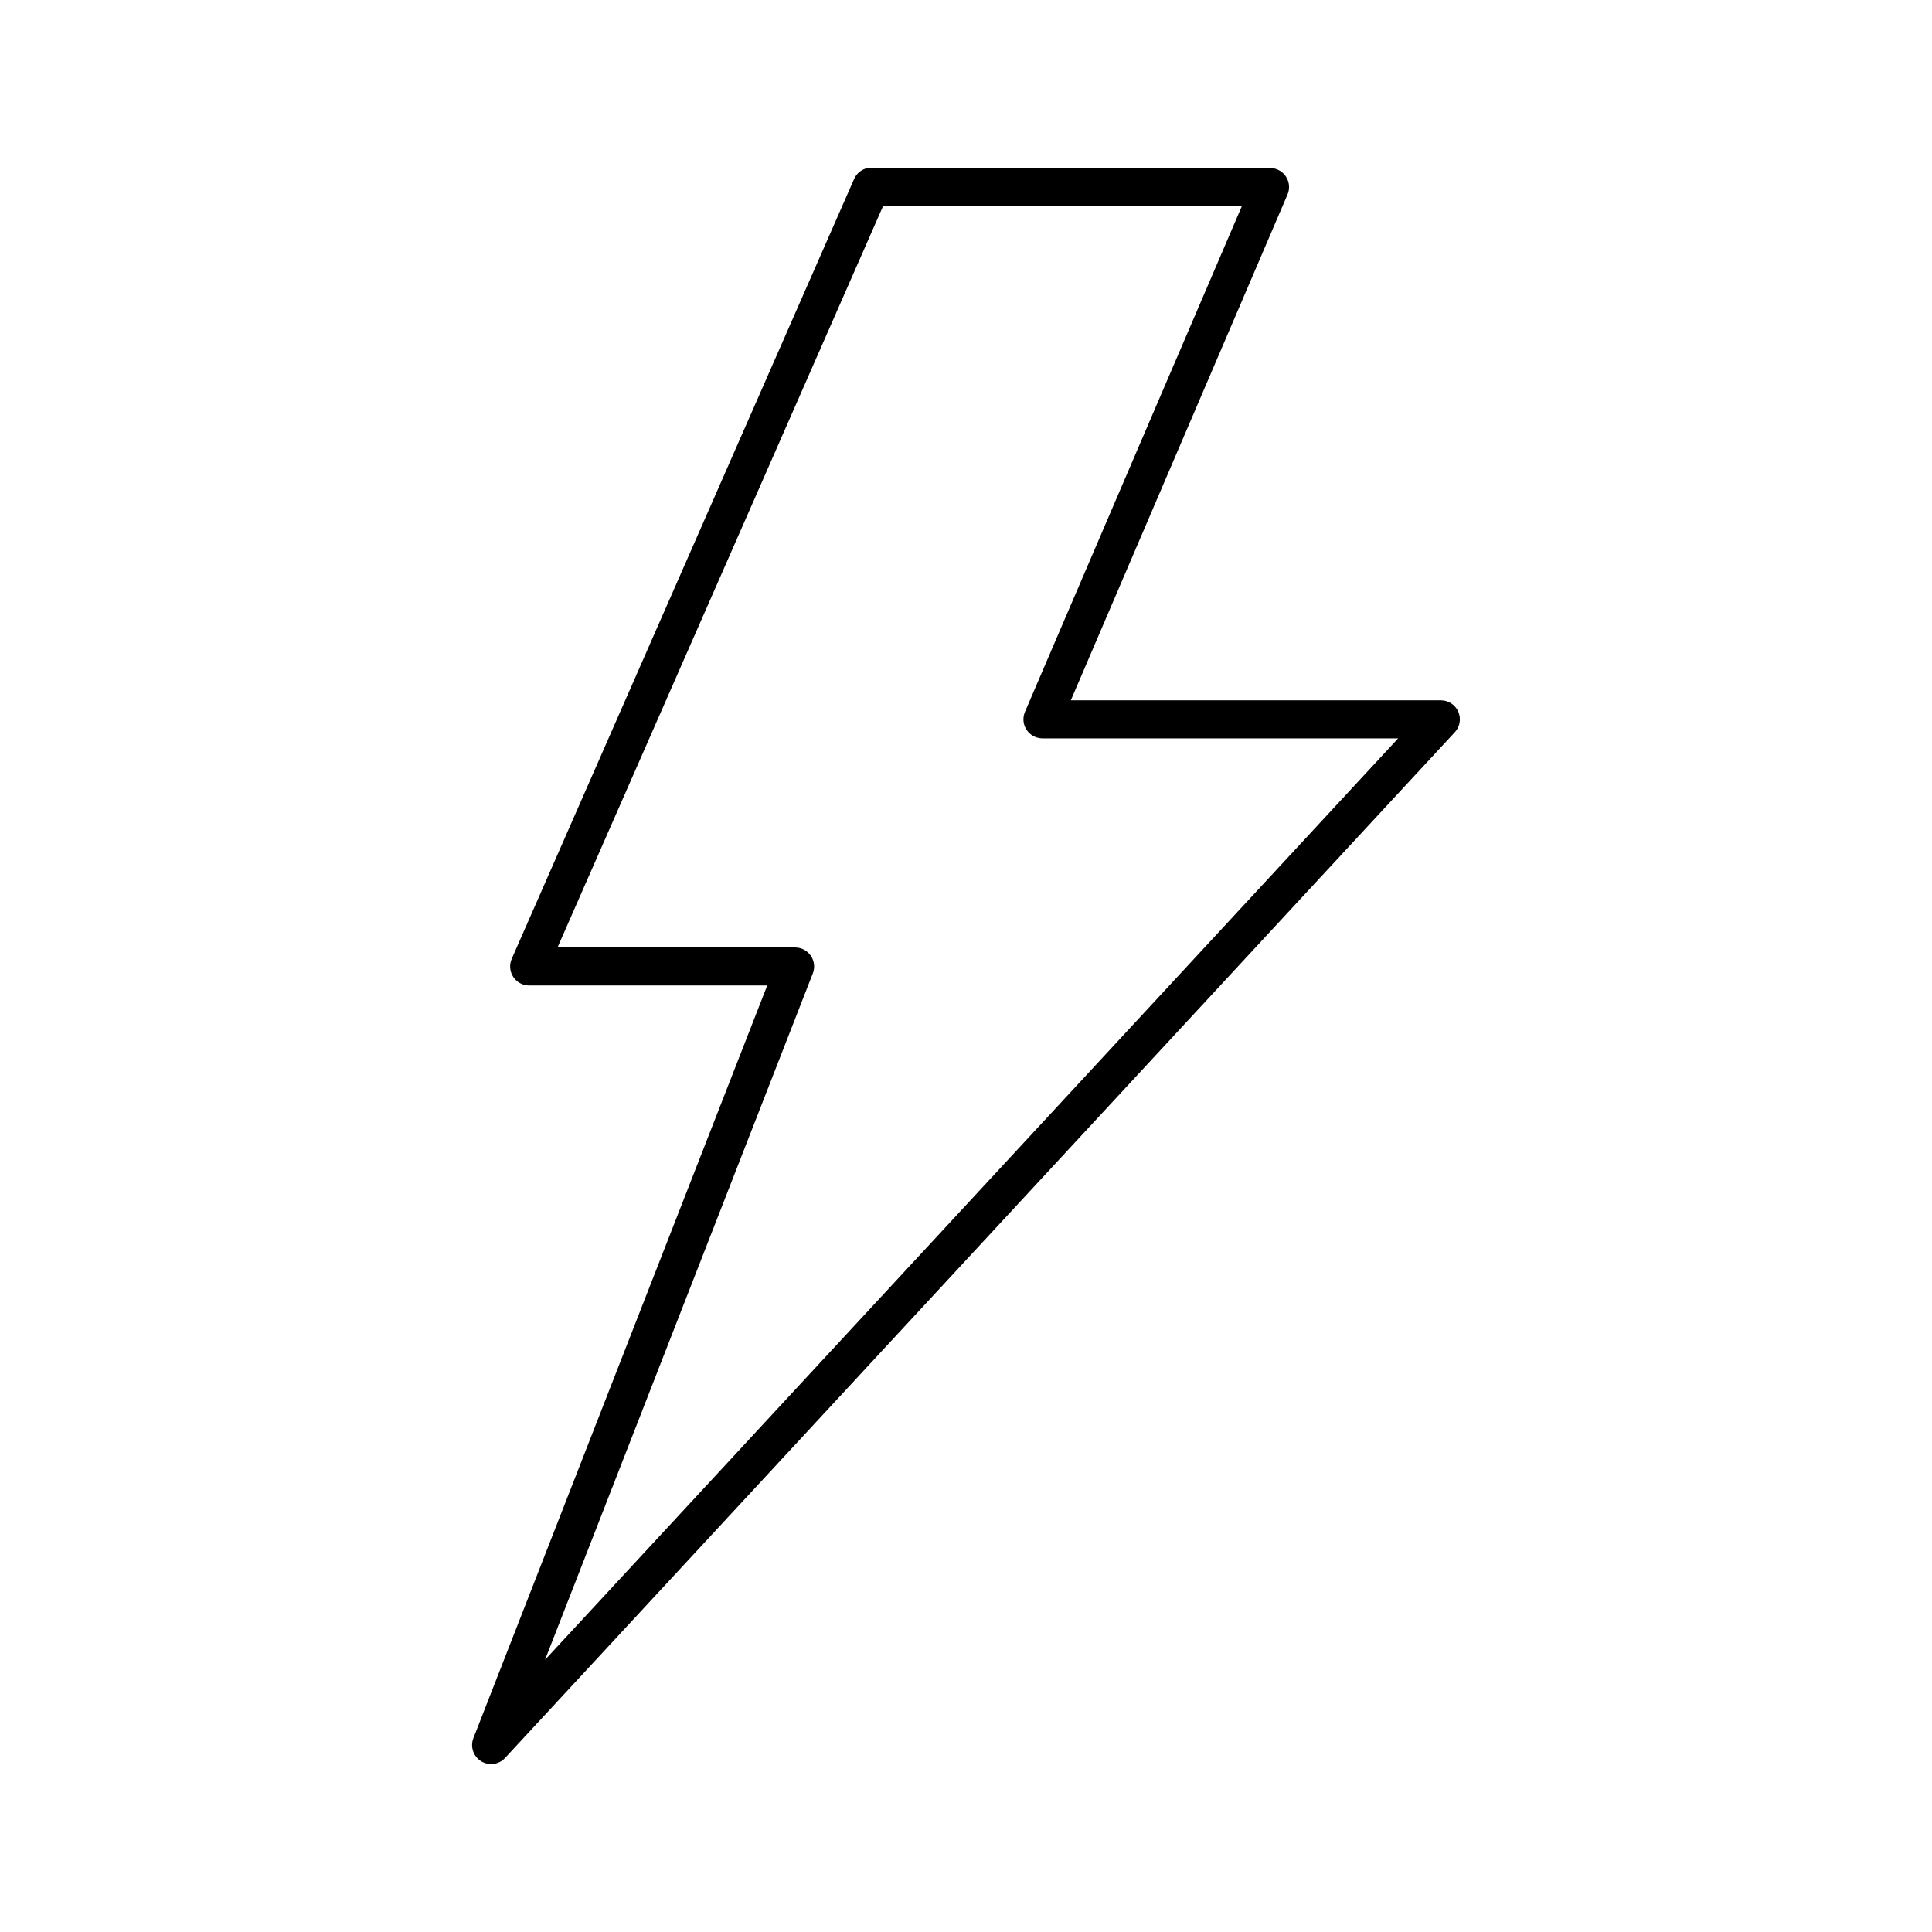
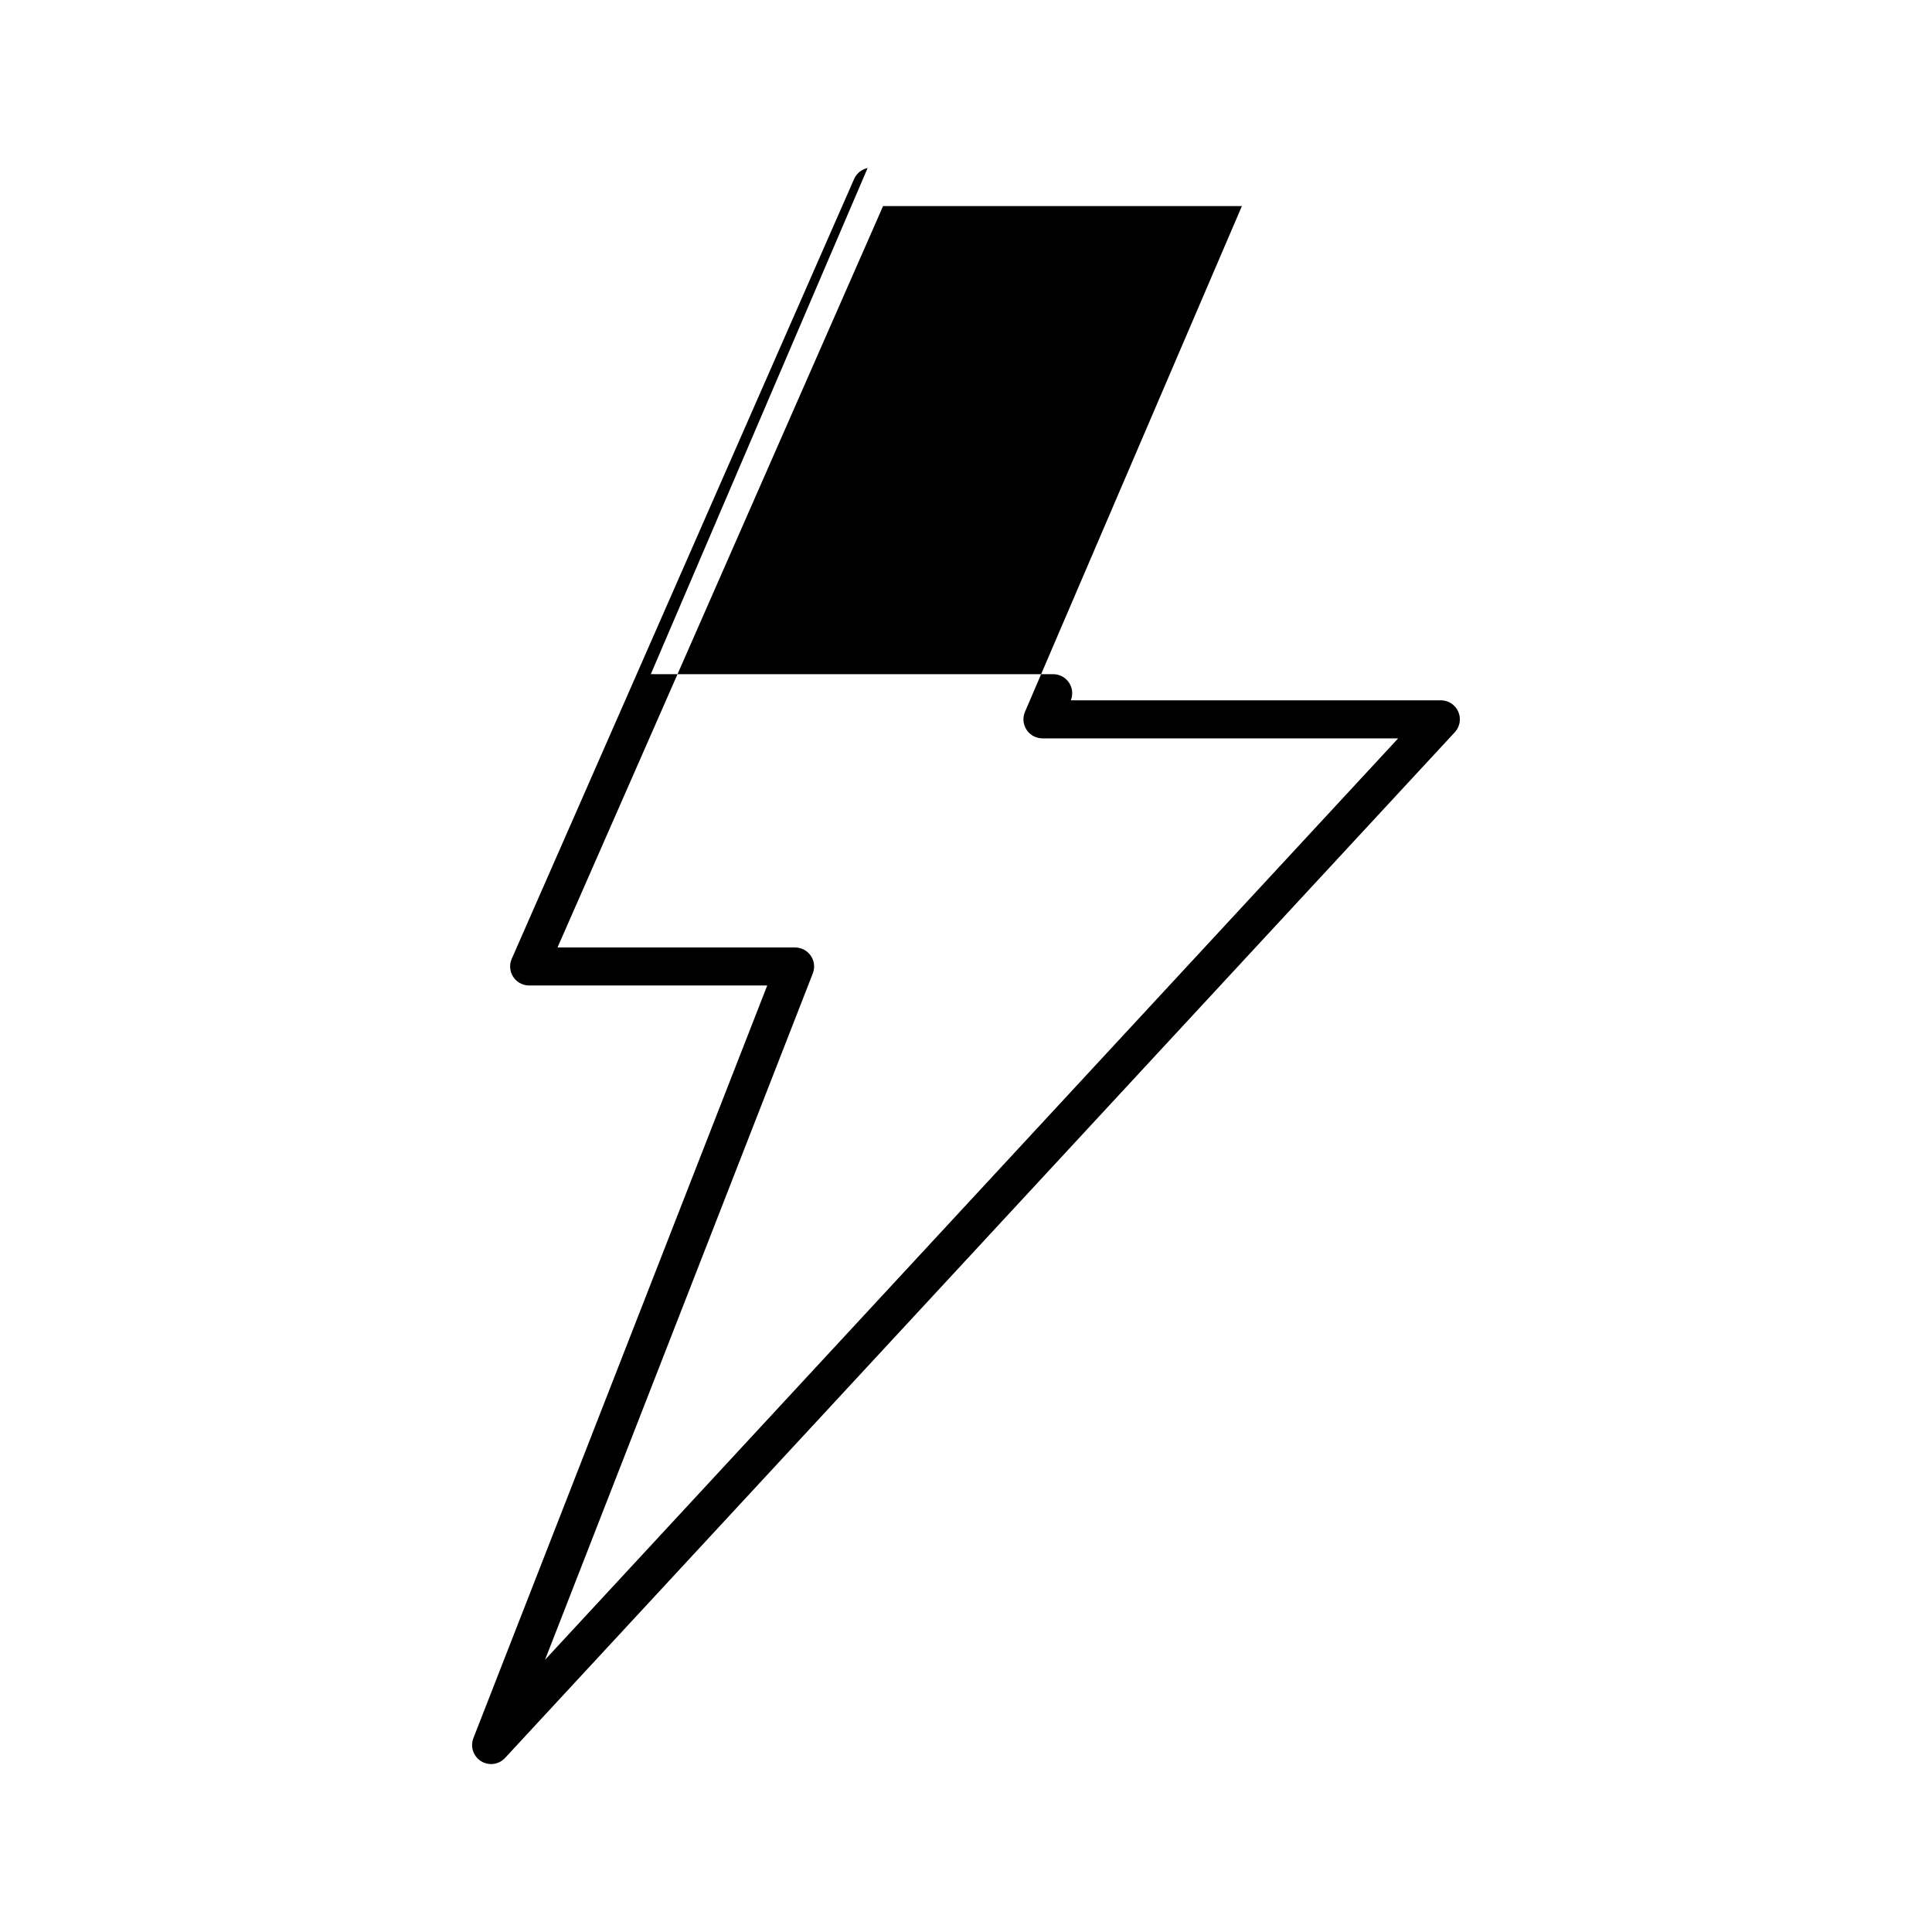
<svg xmlns="http://www.w3.org/2000/svg" fill="#000000" width="800px" height="800px" version="1.1" viewBox="144 144 512 512">
-   <path d="m373.93 188.53c-1.625 0.34-2.981 1.457-3.621 2.992l-90.688 206.56h0.004c-0.691 1.551-0.551 3.348 0.367 4.773 0.922 1.43 2.5 2.297 4.199 2.309h63.133l-77.934 199.63v0.004c-0.773 2.223 0.098 4.688 2.098 5.934 1.996 1.242 4.594 0.938 6.246-0.738l251.91-272.06c1.273-1.465 1.594-3.531 0.82-5.312-0.773-1.781-2.5-2.961-4.441-3.031h-98.242l57.465-134.14v0.004c0.621-1.539 0.445-3.281-0.465-4.664-0.91-1.383-2.445-2.231-4.102-2.266h-105.8c-0.312-0.027-0.629-0.027-0.945 0zm4.094 10.078h95.094l-57.465 133.98c-0.688 1.551-0.551 3.348 0.371 4.777 0.918 1.426 2.496 2.293 4.195 2.309h94.309l-226.09 244.19 71.004-182v-0.004c0.566-1.543 0.344-3.266-0.598-4.613-0.941-1.348-2.481-2.152-4.125-2.156h-62.977z" />
+   <path d="m373.93 188.53c-1.625 0.34-2.981 1.457-3.621 2.992l-90.688 206.56h0.004c-0.691 1.551-0.551 3.348 0.367 4.773 0.922 1.43 2.5 2.297 4.199 2.309h63.133l-77.934 199.63v0.004c-0.773 2.223 0.098 4.688 2.098 5.934 1.996 1.242 4.594 0.938 6.246-0.738l251.91-272.06c1.273-1.465 1.594-3.531 0.82-5.312-0.773-1.781-2.5-2.961-4.441-3.031h-98.242v0.004c0.621-1.539 0.445-3.281-0.465-4.664-0.91-1.383-2.445-2.231-4.102-2.266h-105.8c-0.312-0.027-0.629-0.027-0.945 0zm4.094 10.078h95.094l-57.465 133.98c-0.688 1.551-0.551 3.348 0.371 4.777 0.918 1.426 2.496 2.293 4.195 2.309h94.309l-226.09 244.19 71.004-182v-0.004c0.566-1.543 0.344-3.266-0.598-4.613-0.941-1.348-2.481-2.152-4.125-2.156h-62.977z" />
</svg>